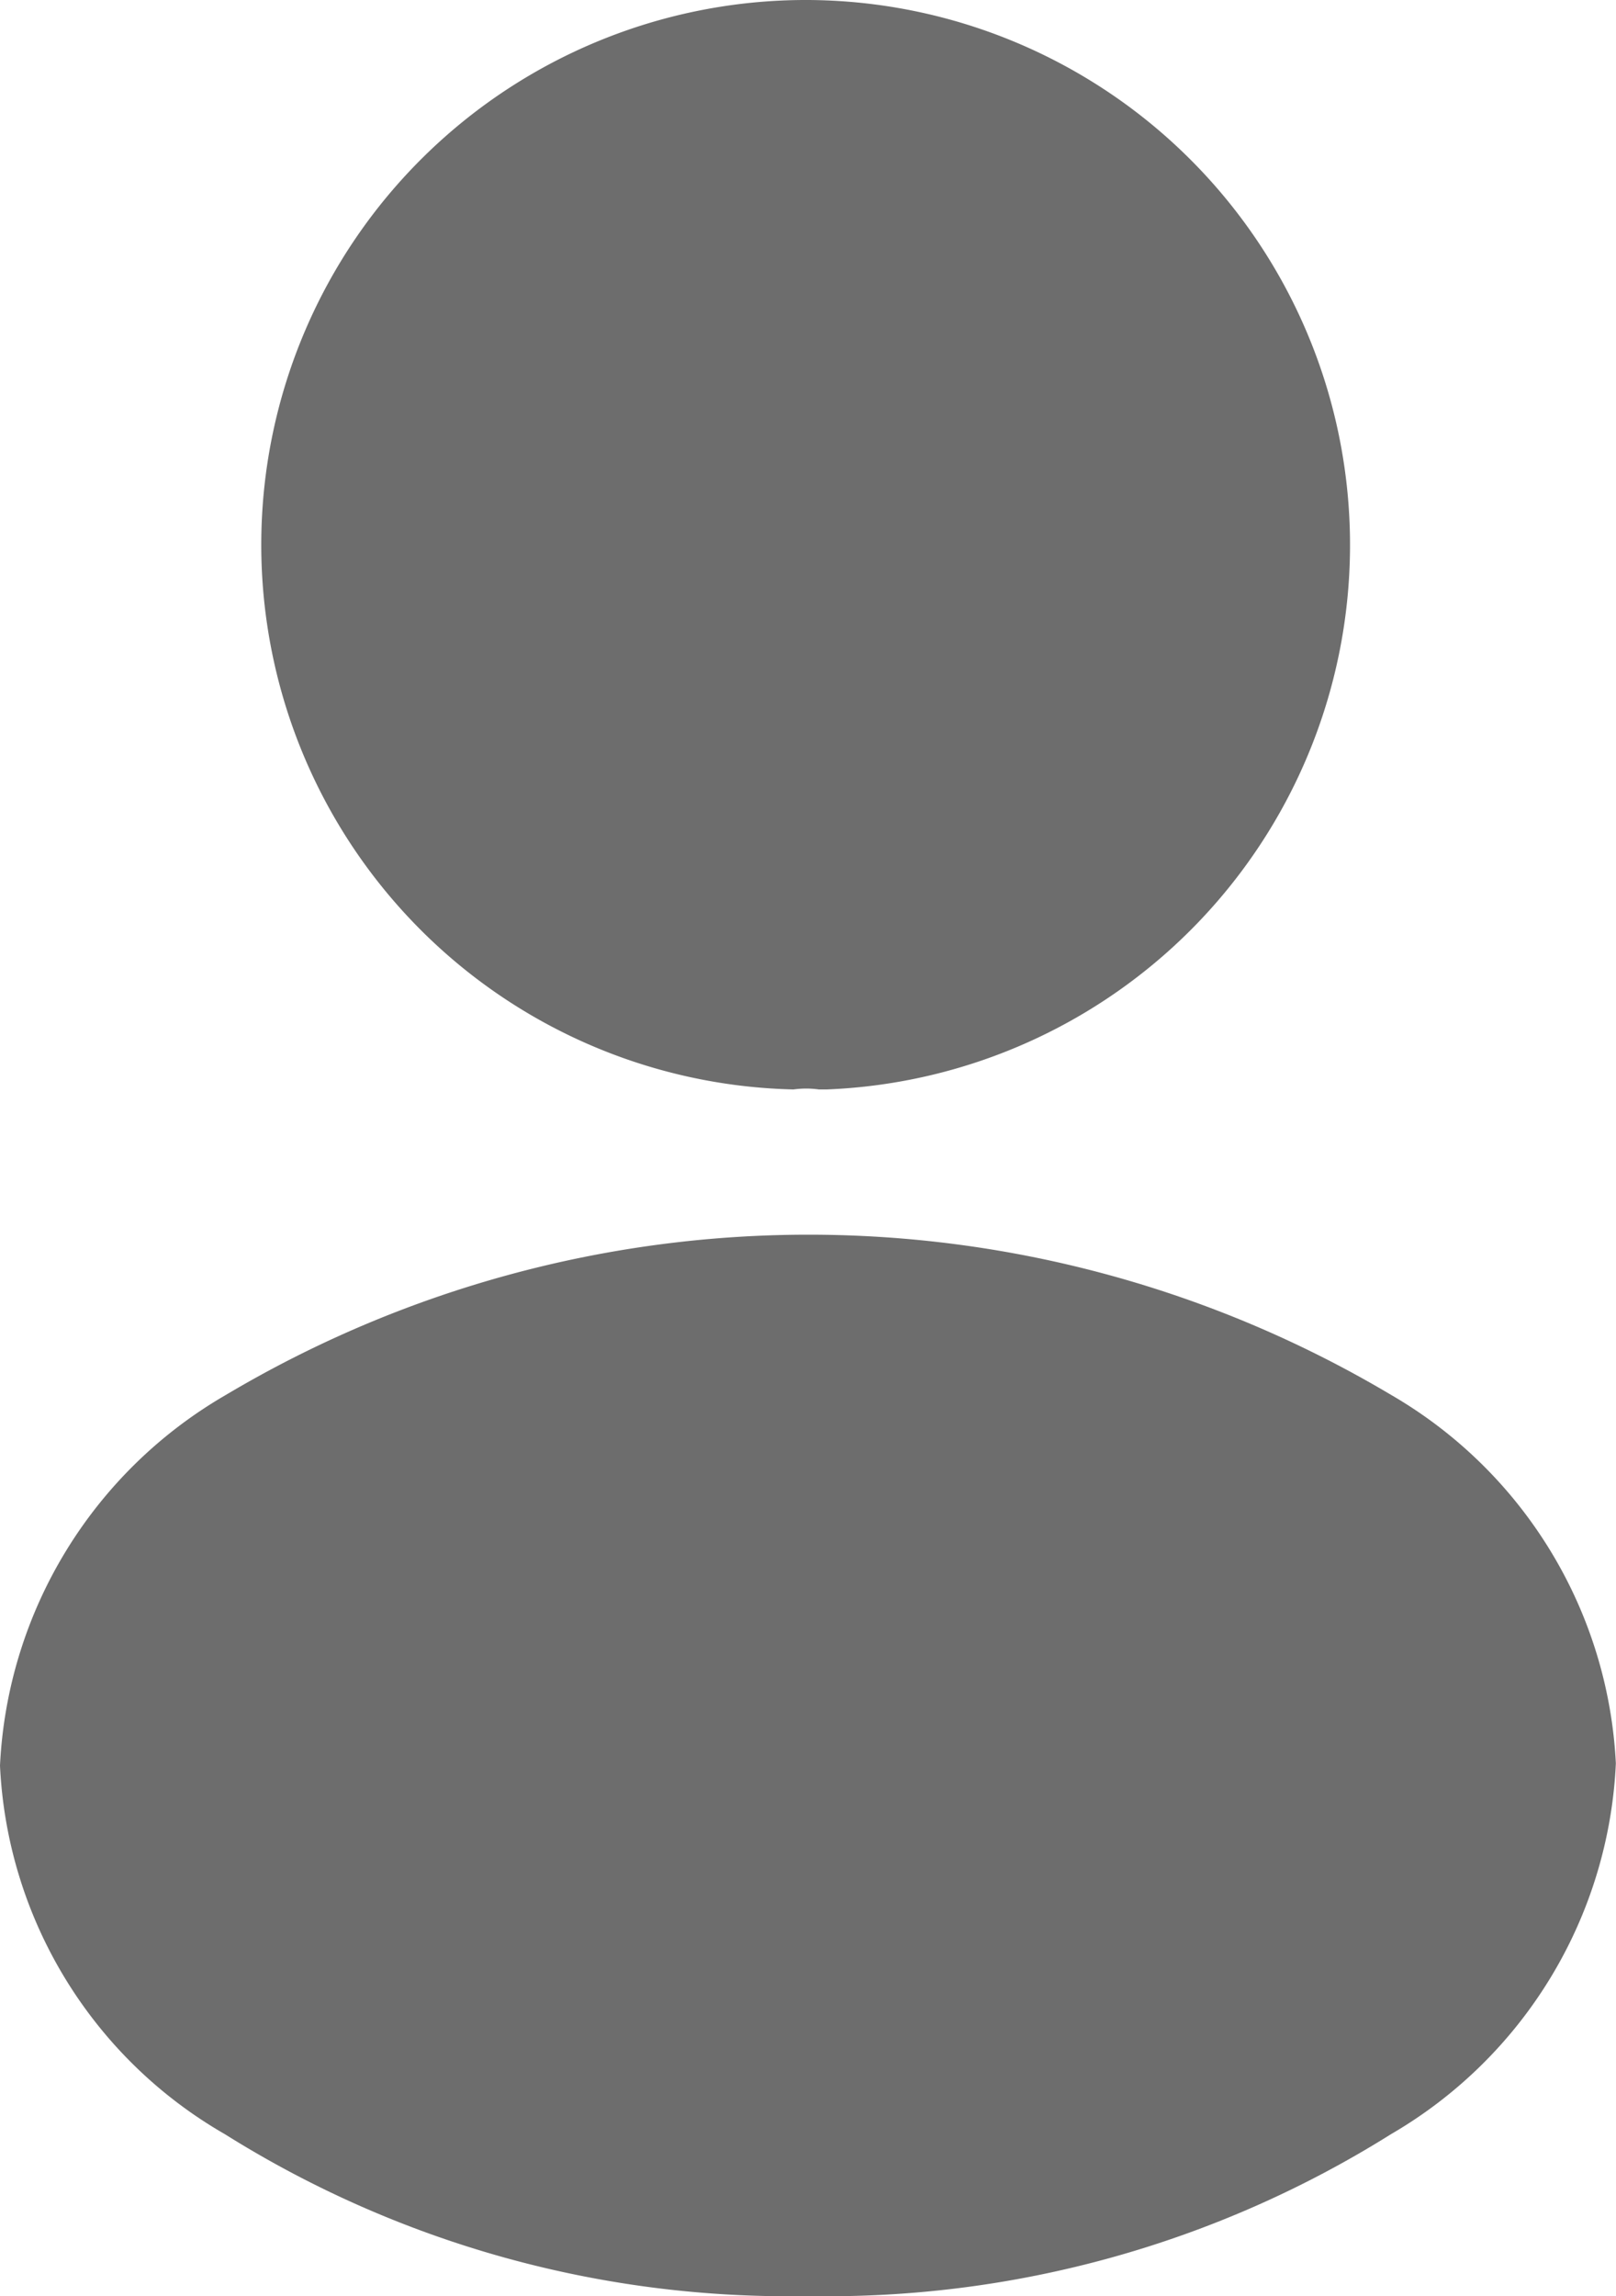
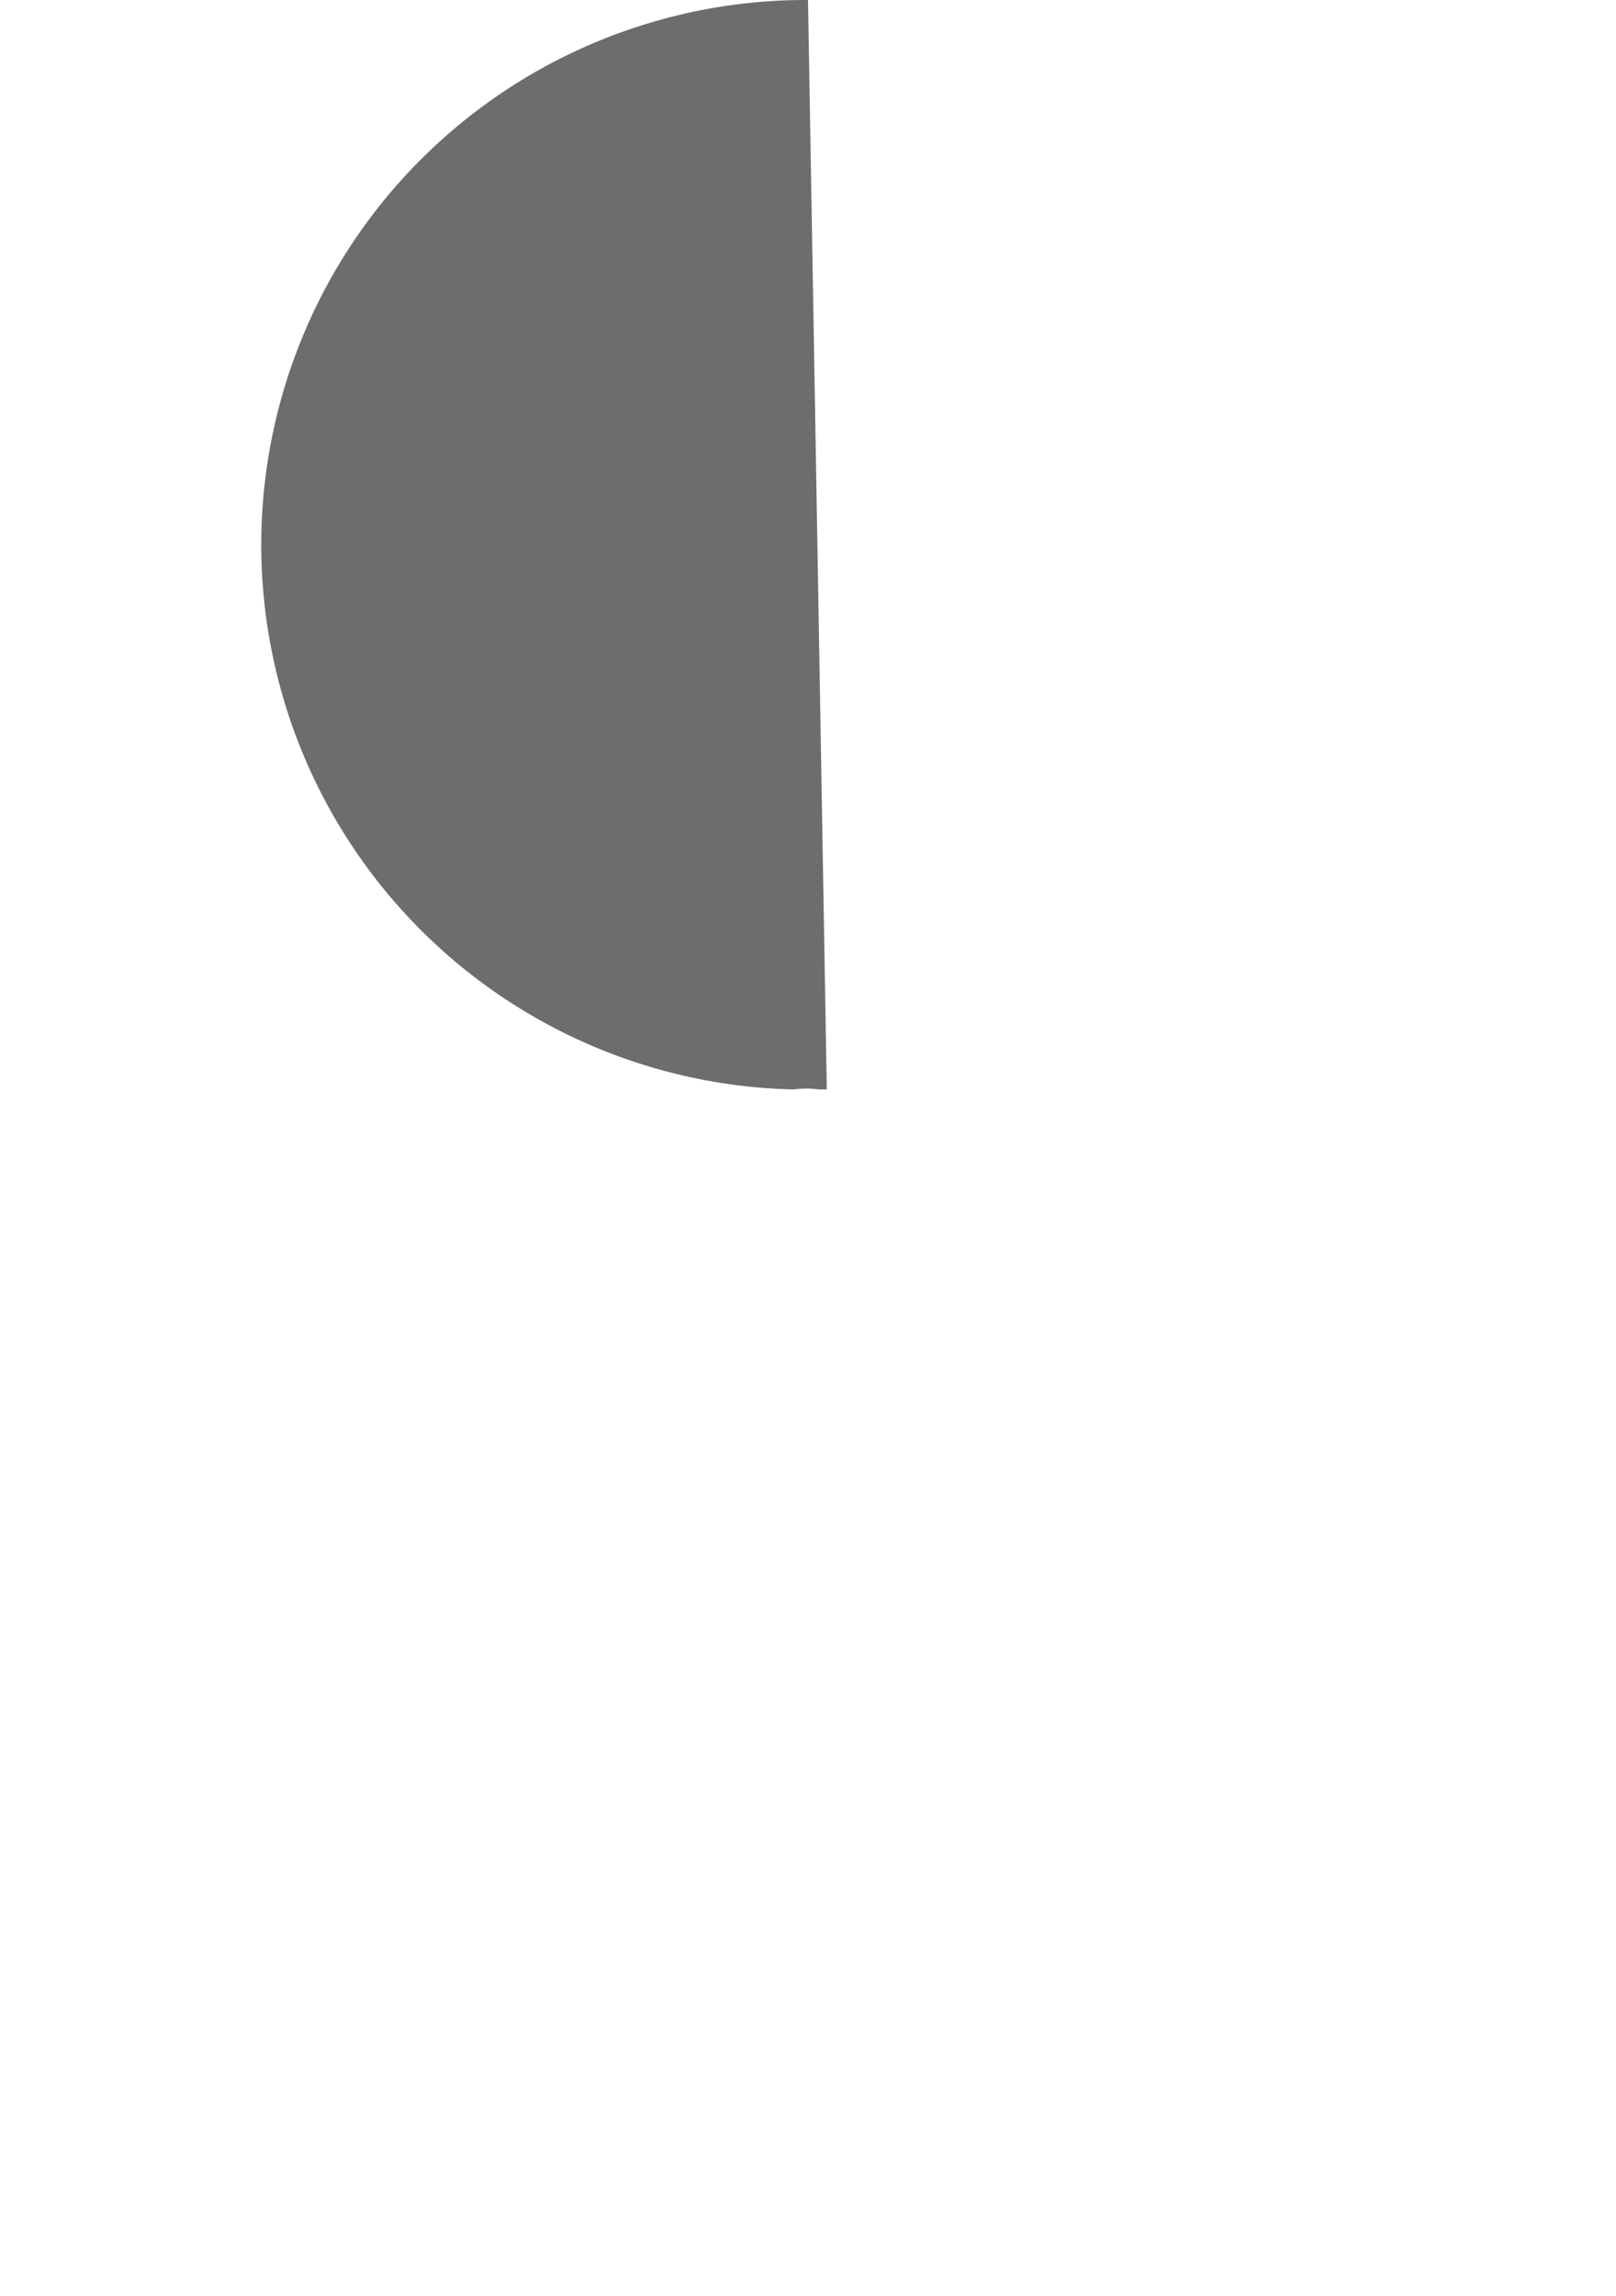
<svg xmlns="http://www.w3.org/2000/svg" width="11.174" height="15.872" viewBox="0 0 11.174 15.872">
  <g id="ic_user" transform="translate(-112.961 -254)">
-     <path id="Vector" d="M3.77,0a3.766,3.766,0,0,0-.1,7.531.64.64,0,0,1,.175,0H3.9A3.767,3.767,0,0,0,3.77,0Z" transform="translate(114.778 254)" fill="#6d6d6d" />
-     <path id="Vector-2" data-name="Vector" d="M9.618,1.107a7.88,7.88,0,0,0-8.055,0A3.133,3.133,0,0,0,0,3.67,3.106,3.106,0,0,0,1.555,6.218,7.332,7.332,0,0,0,5.587,7.337,7.332,7.332,0,0,0,9.618,6.218a3.131,3.131,0,0,0,1.555-2.563A3.125,3.125,0,0,0,9.618,1.107Z" transform="translate(112.961 262.535)" fill="#6d6d6d" />
+     <path id="Vector" d="M3.77,0a3.766,3.766,0,0,0-.1,7.531.64.64,0,0,1,.175,0H3.9Z" transform="translate(114.778 254)" fill="#6d6d6d" />
  </g>
</svg>